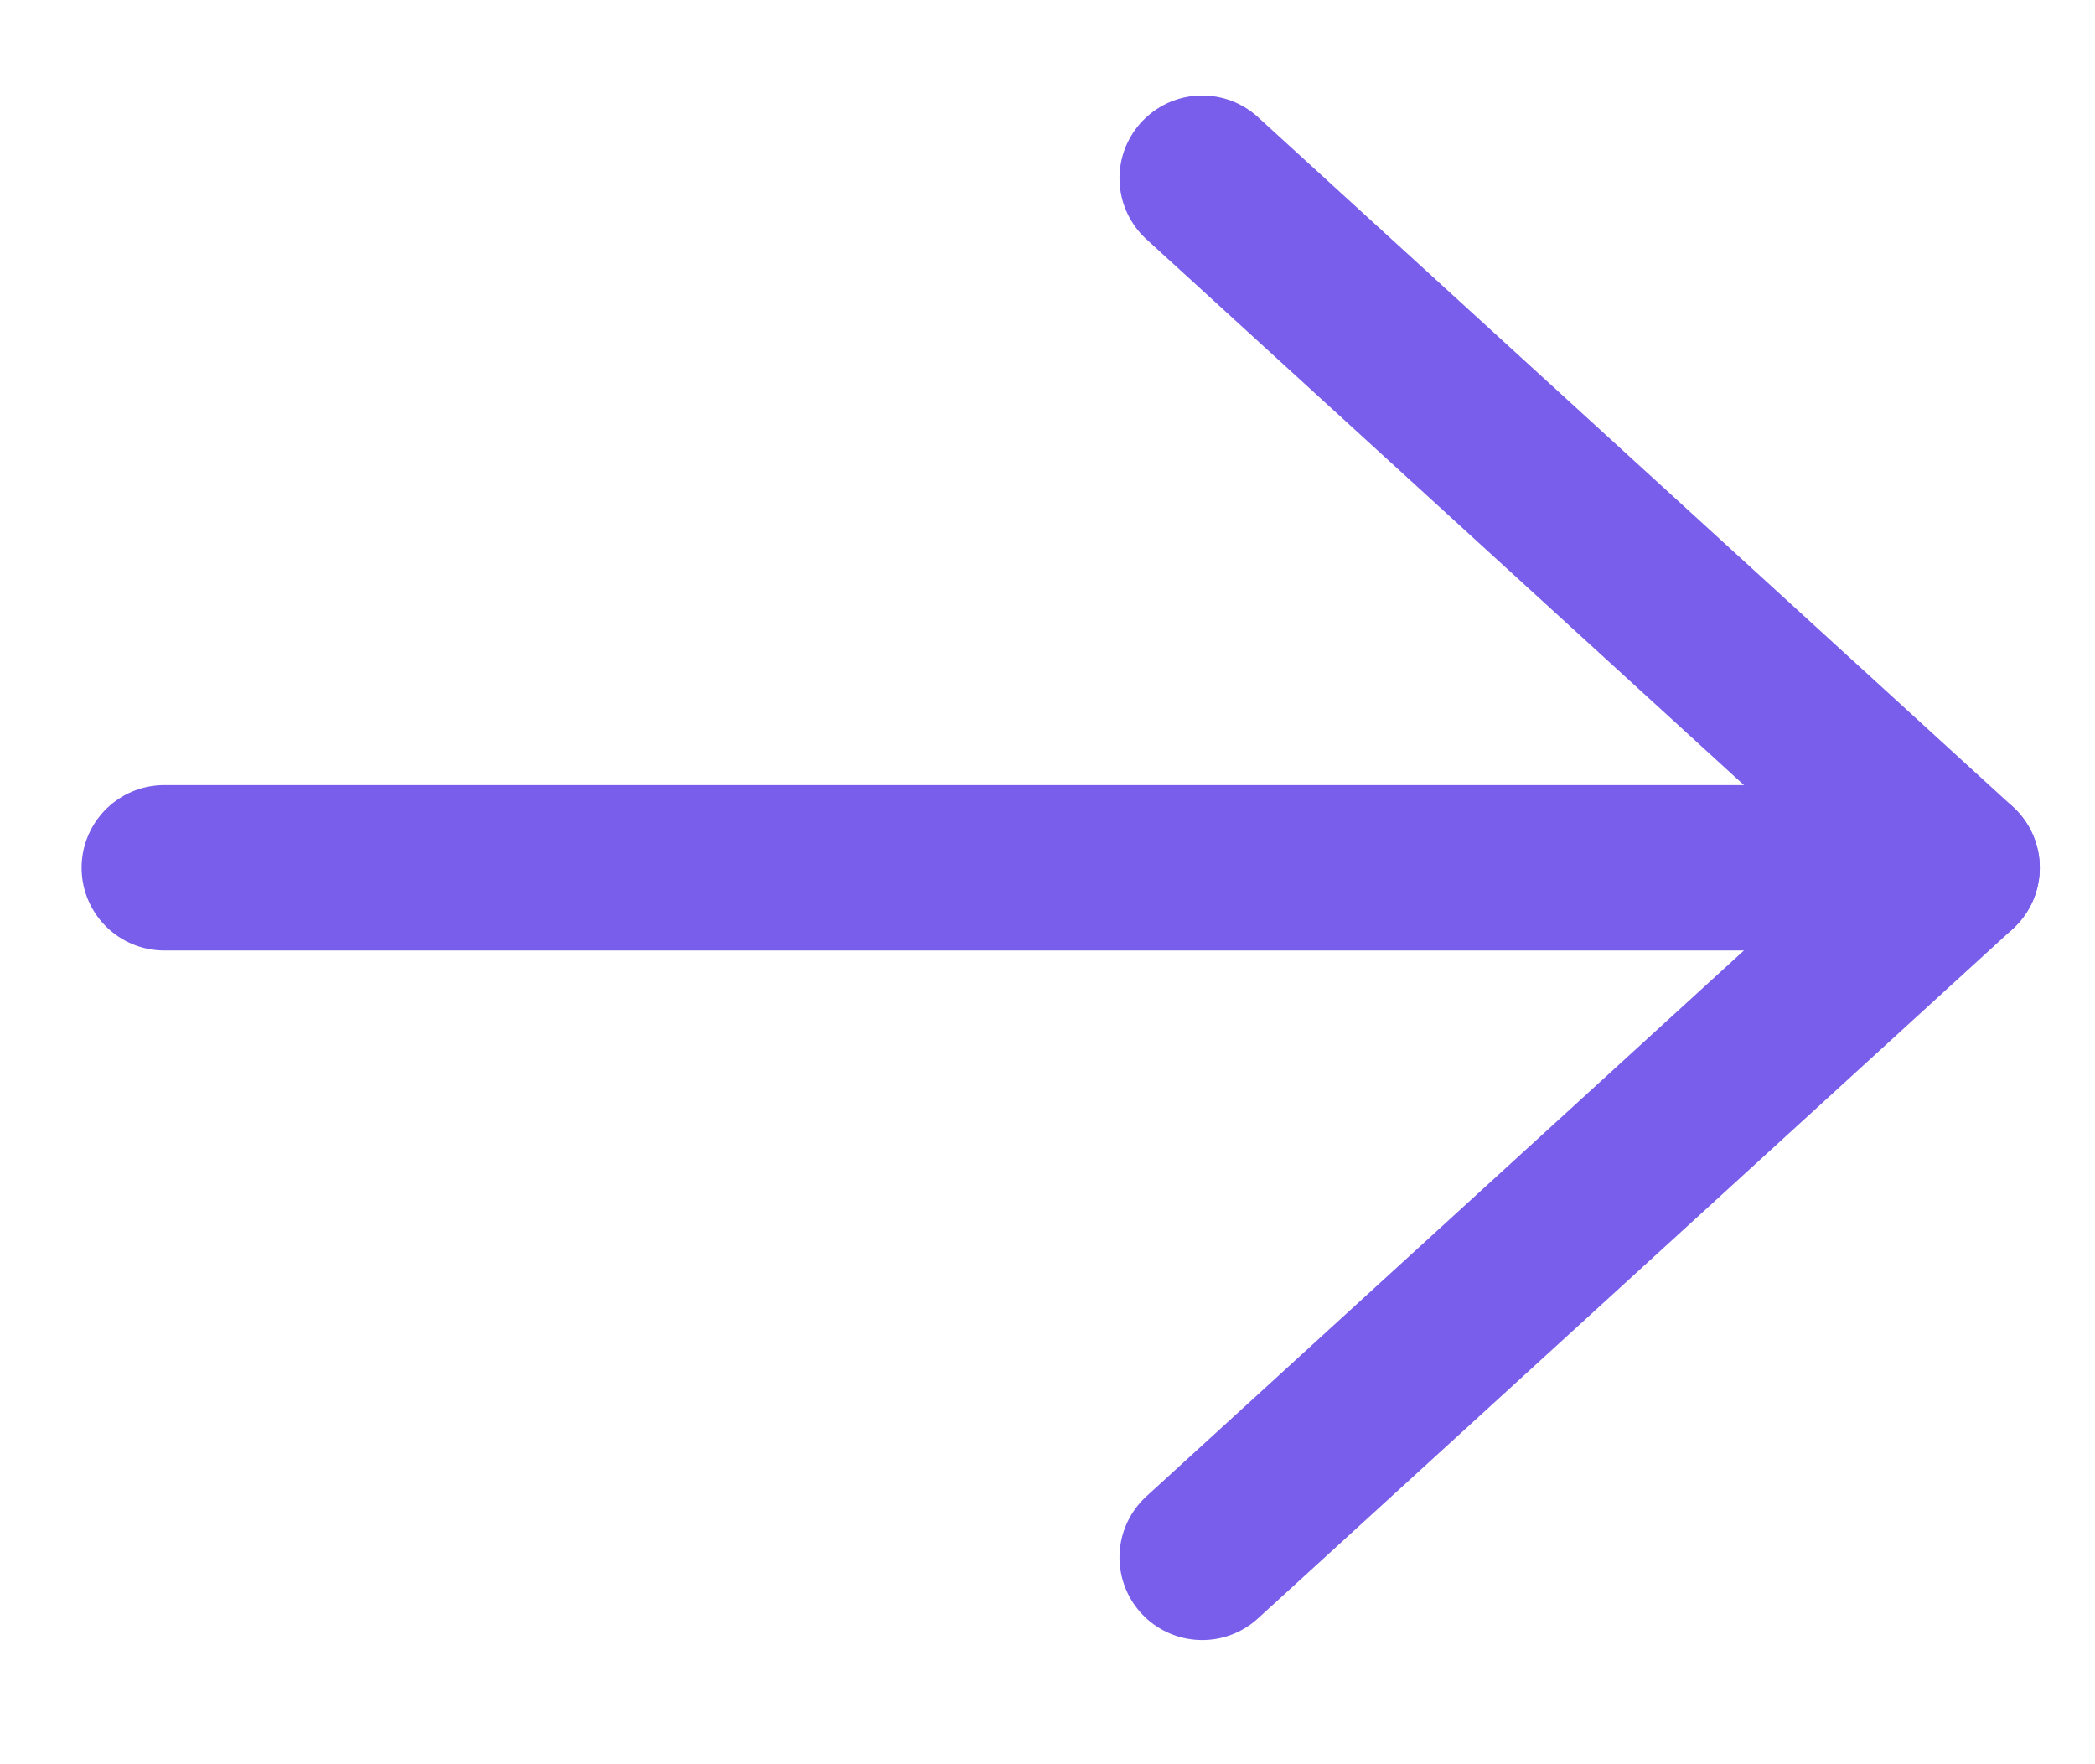
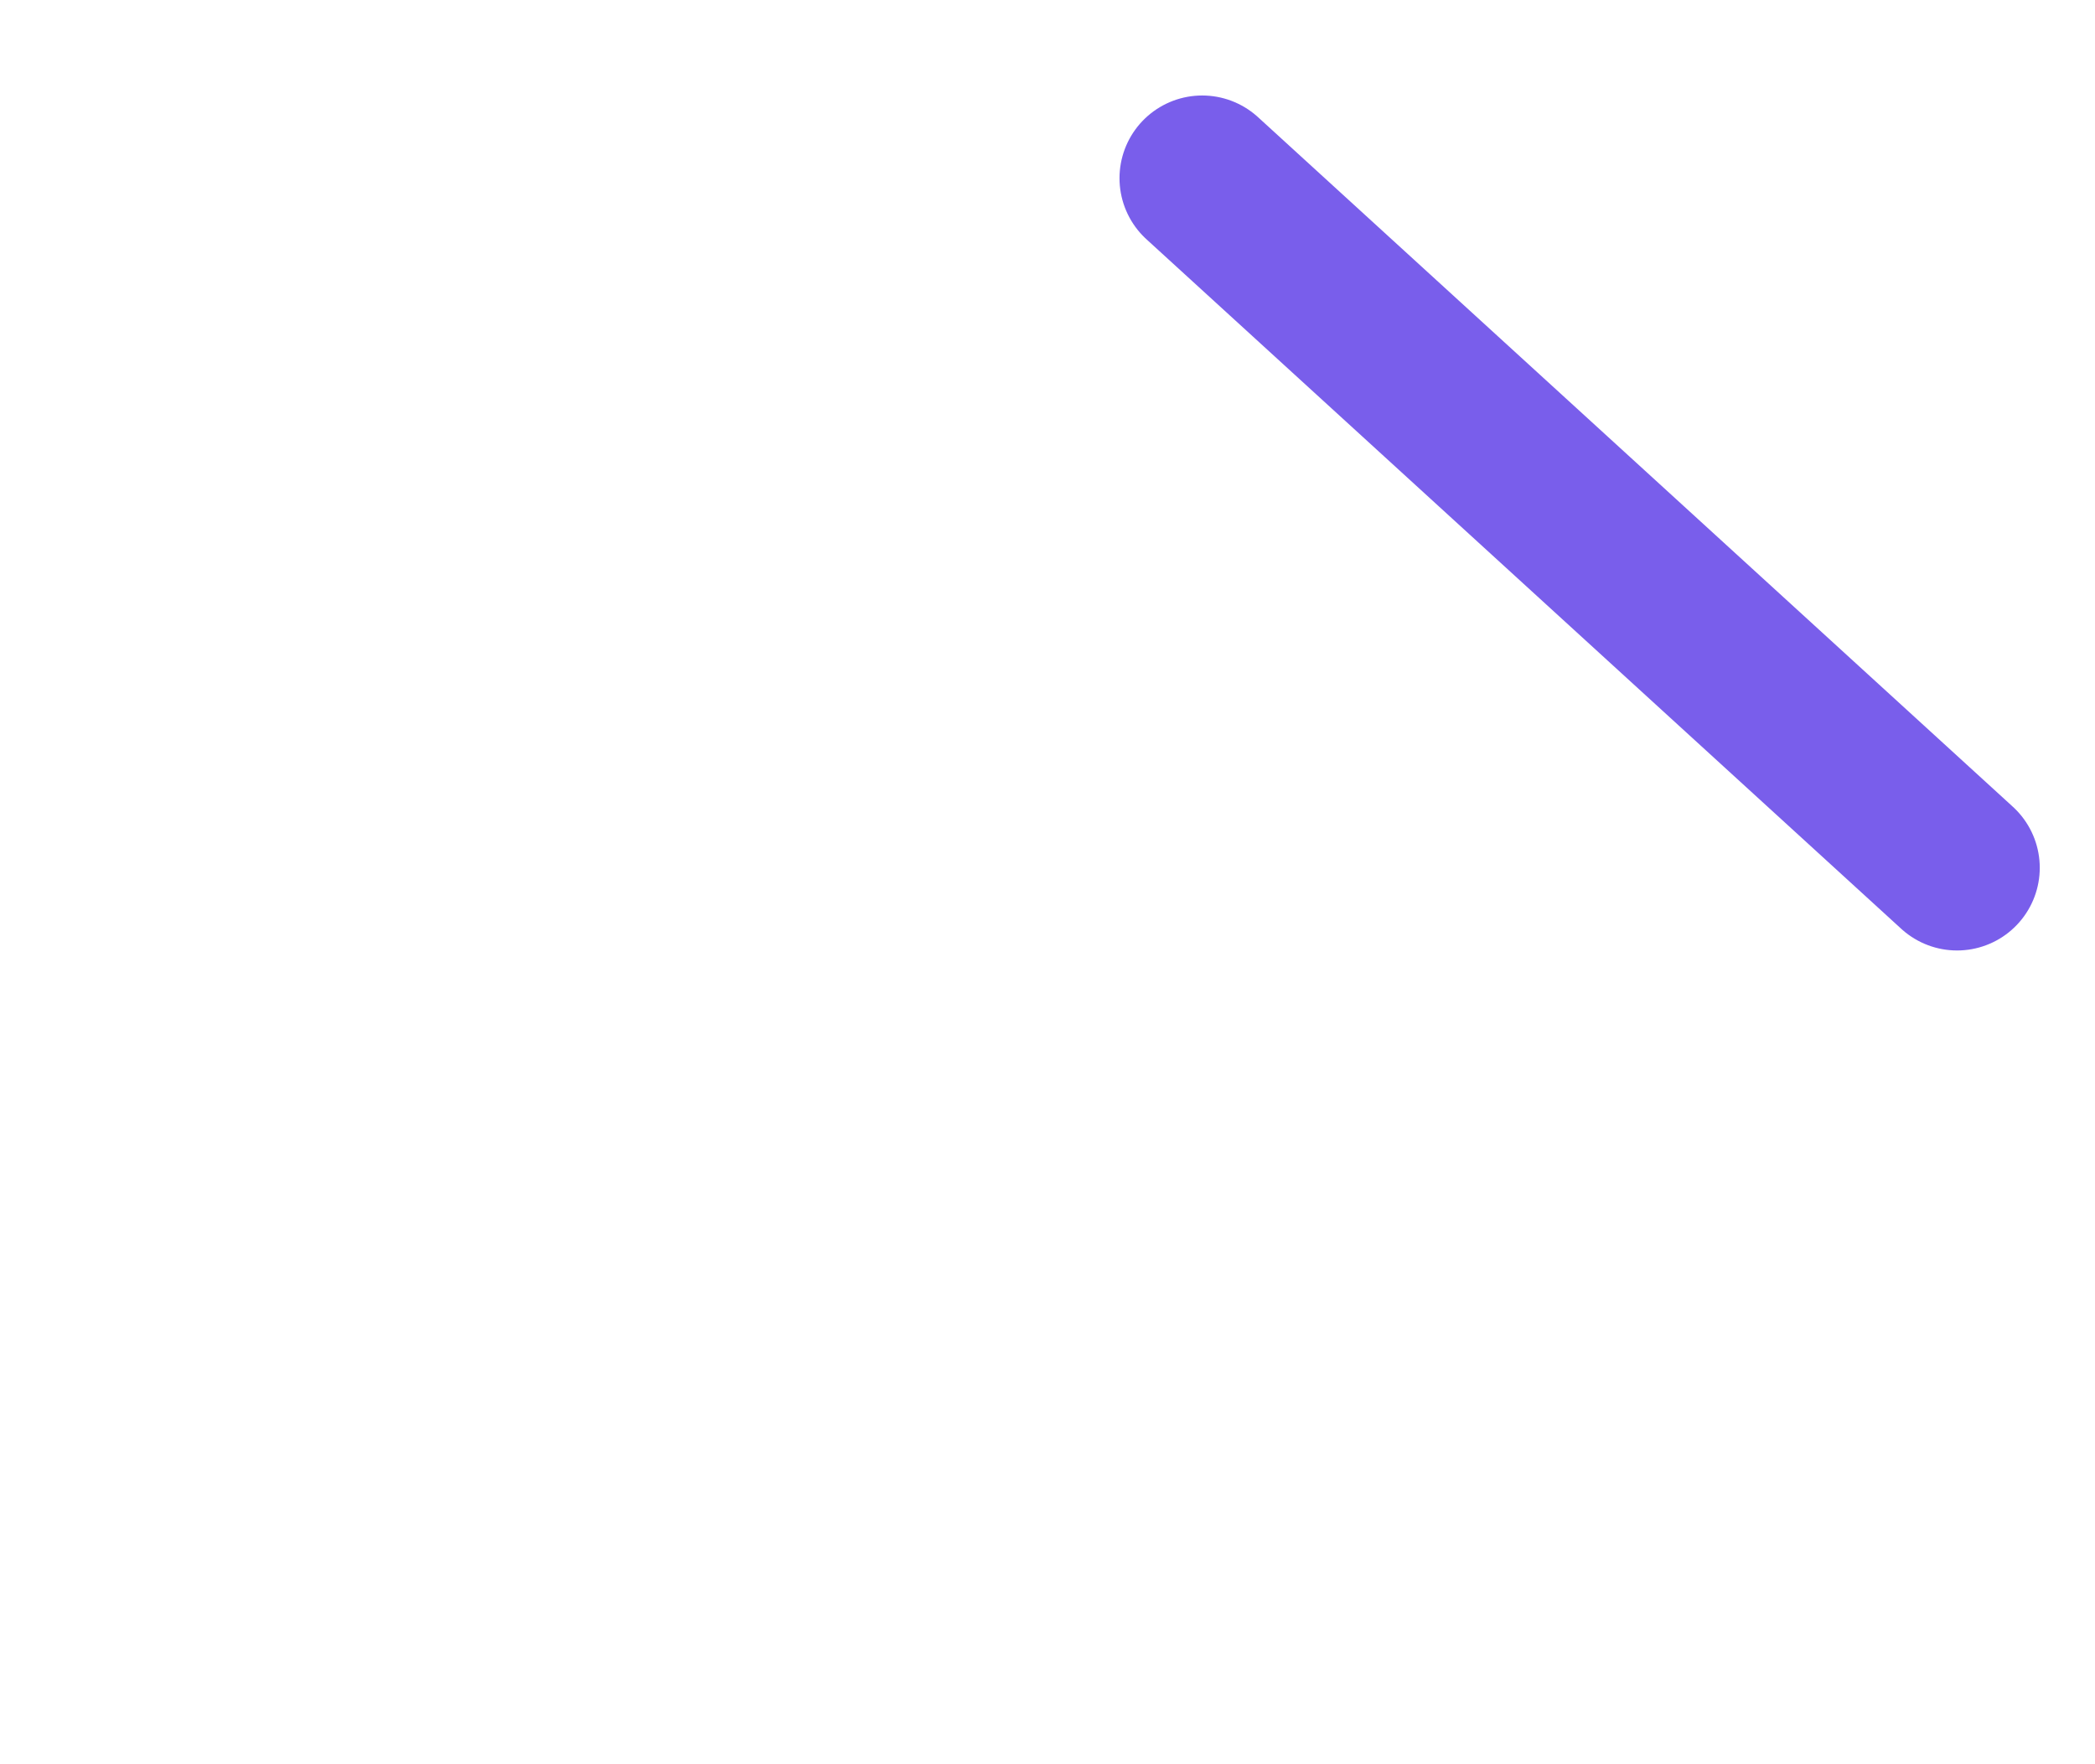
<svg xmlns="http://www.w3.org/2000/svg" id="arrow_right" width="19" height="16" viewBox="0 0 19 16">
  <g id="Group_213" data-name="Group 213" transform="translate(-1933.761 60) rotate(-90)">
-     <rect id="Rectangle_8037" data-name="Rectangle 8037" width="19" height="16" transform="translate(44 1952.761) rotate(-90)" fill="none" />
-     <line id="Line_184" data-name="Line 184" x2="15.404" transform="translate(52.13 1950.655) rotate(-90)" fill="none" stroke="#795eeb" stroke-linecap="round" stroke-linejoin="round" stroke-width="1.5" />
    <g id="Group_112" data-name="Group 112" transform="translate(45.876 1951.51) rotate(-90)">
      <line id="Line_185" data-name="Line 185" x2="6.846" y2="6.254" transform="translate(0 6.254)" fill="none" stroke="#795eeb" stroke-linecap="round" stroke-linejoin="round" stroke-width="1.5" />
-       <line id="Line_186" data-name="Line 186" y1="6.254" x2="6.846" fill="none" stroke="#795eeb" stroke-linecap="round" stroke-linejoin="round" stroke-width="1.5" />
    </g>
  </g>
</svg>